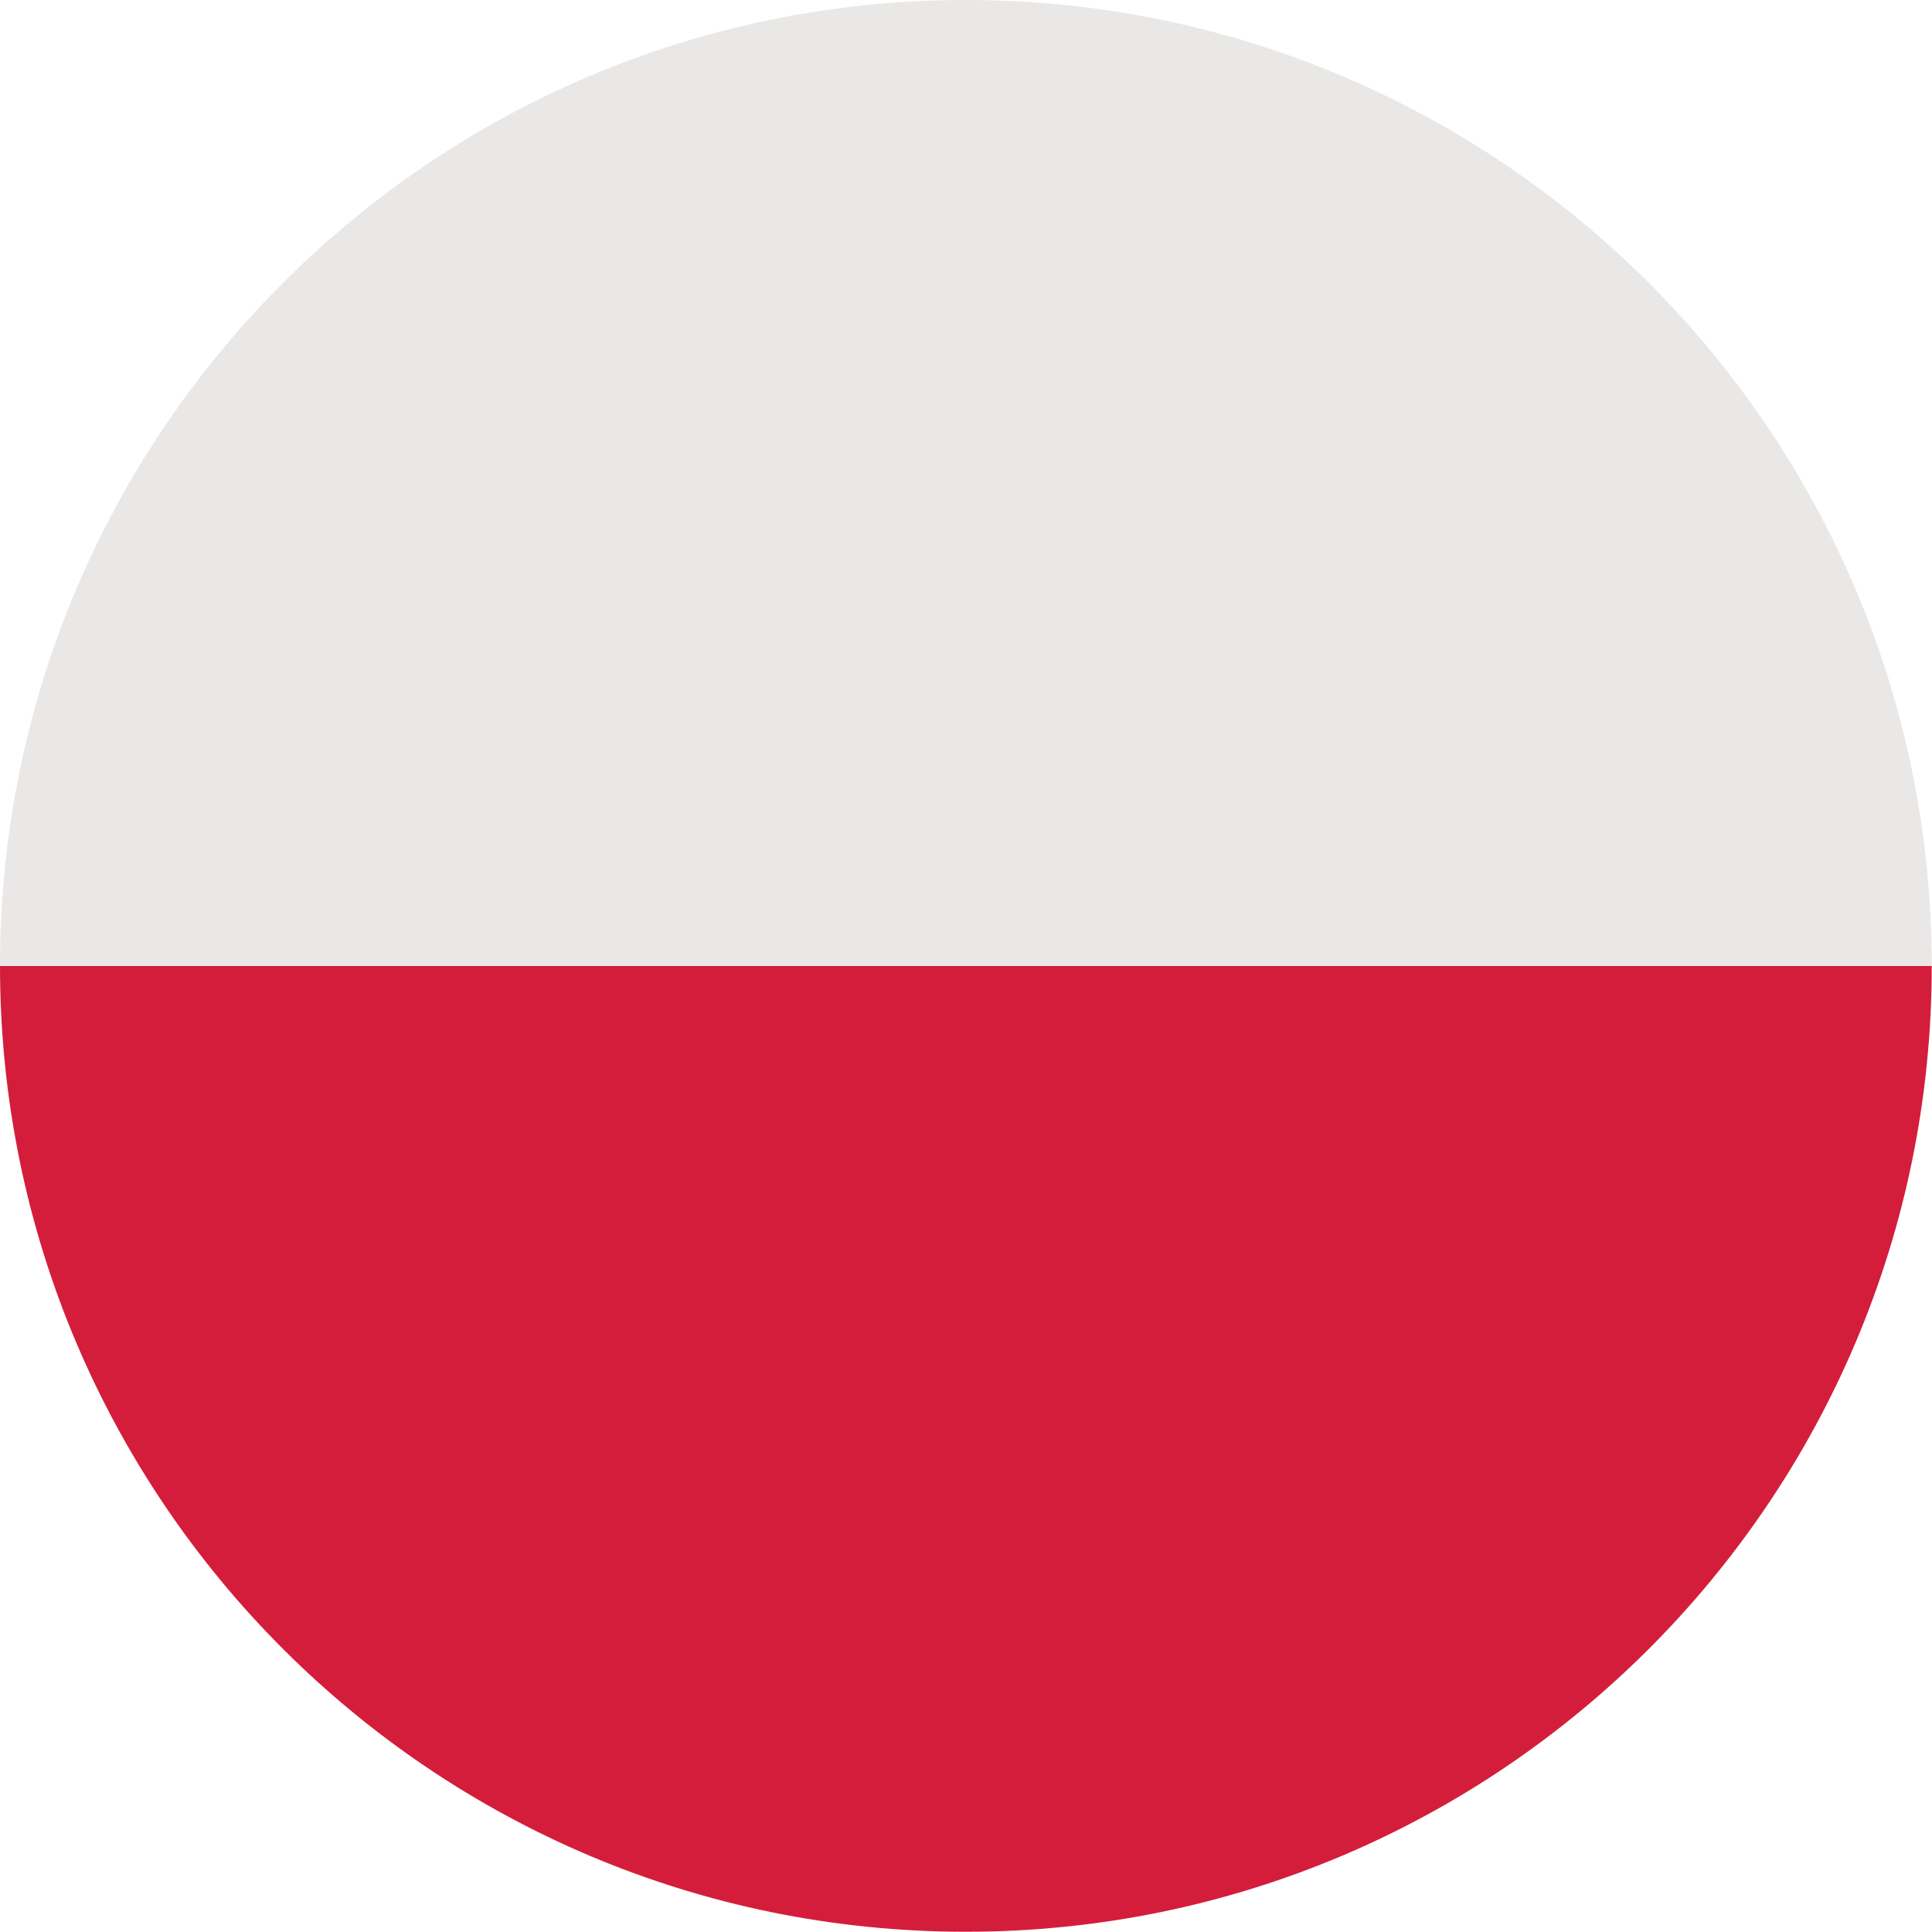
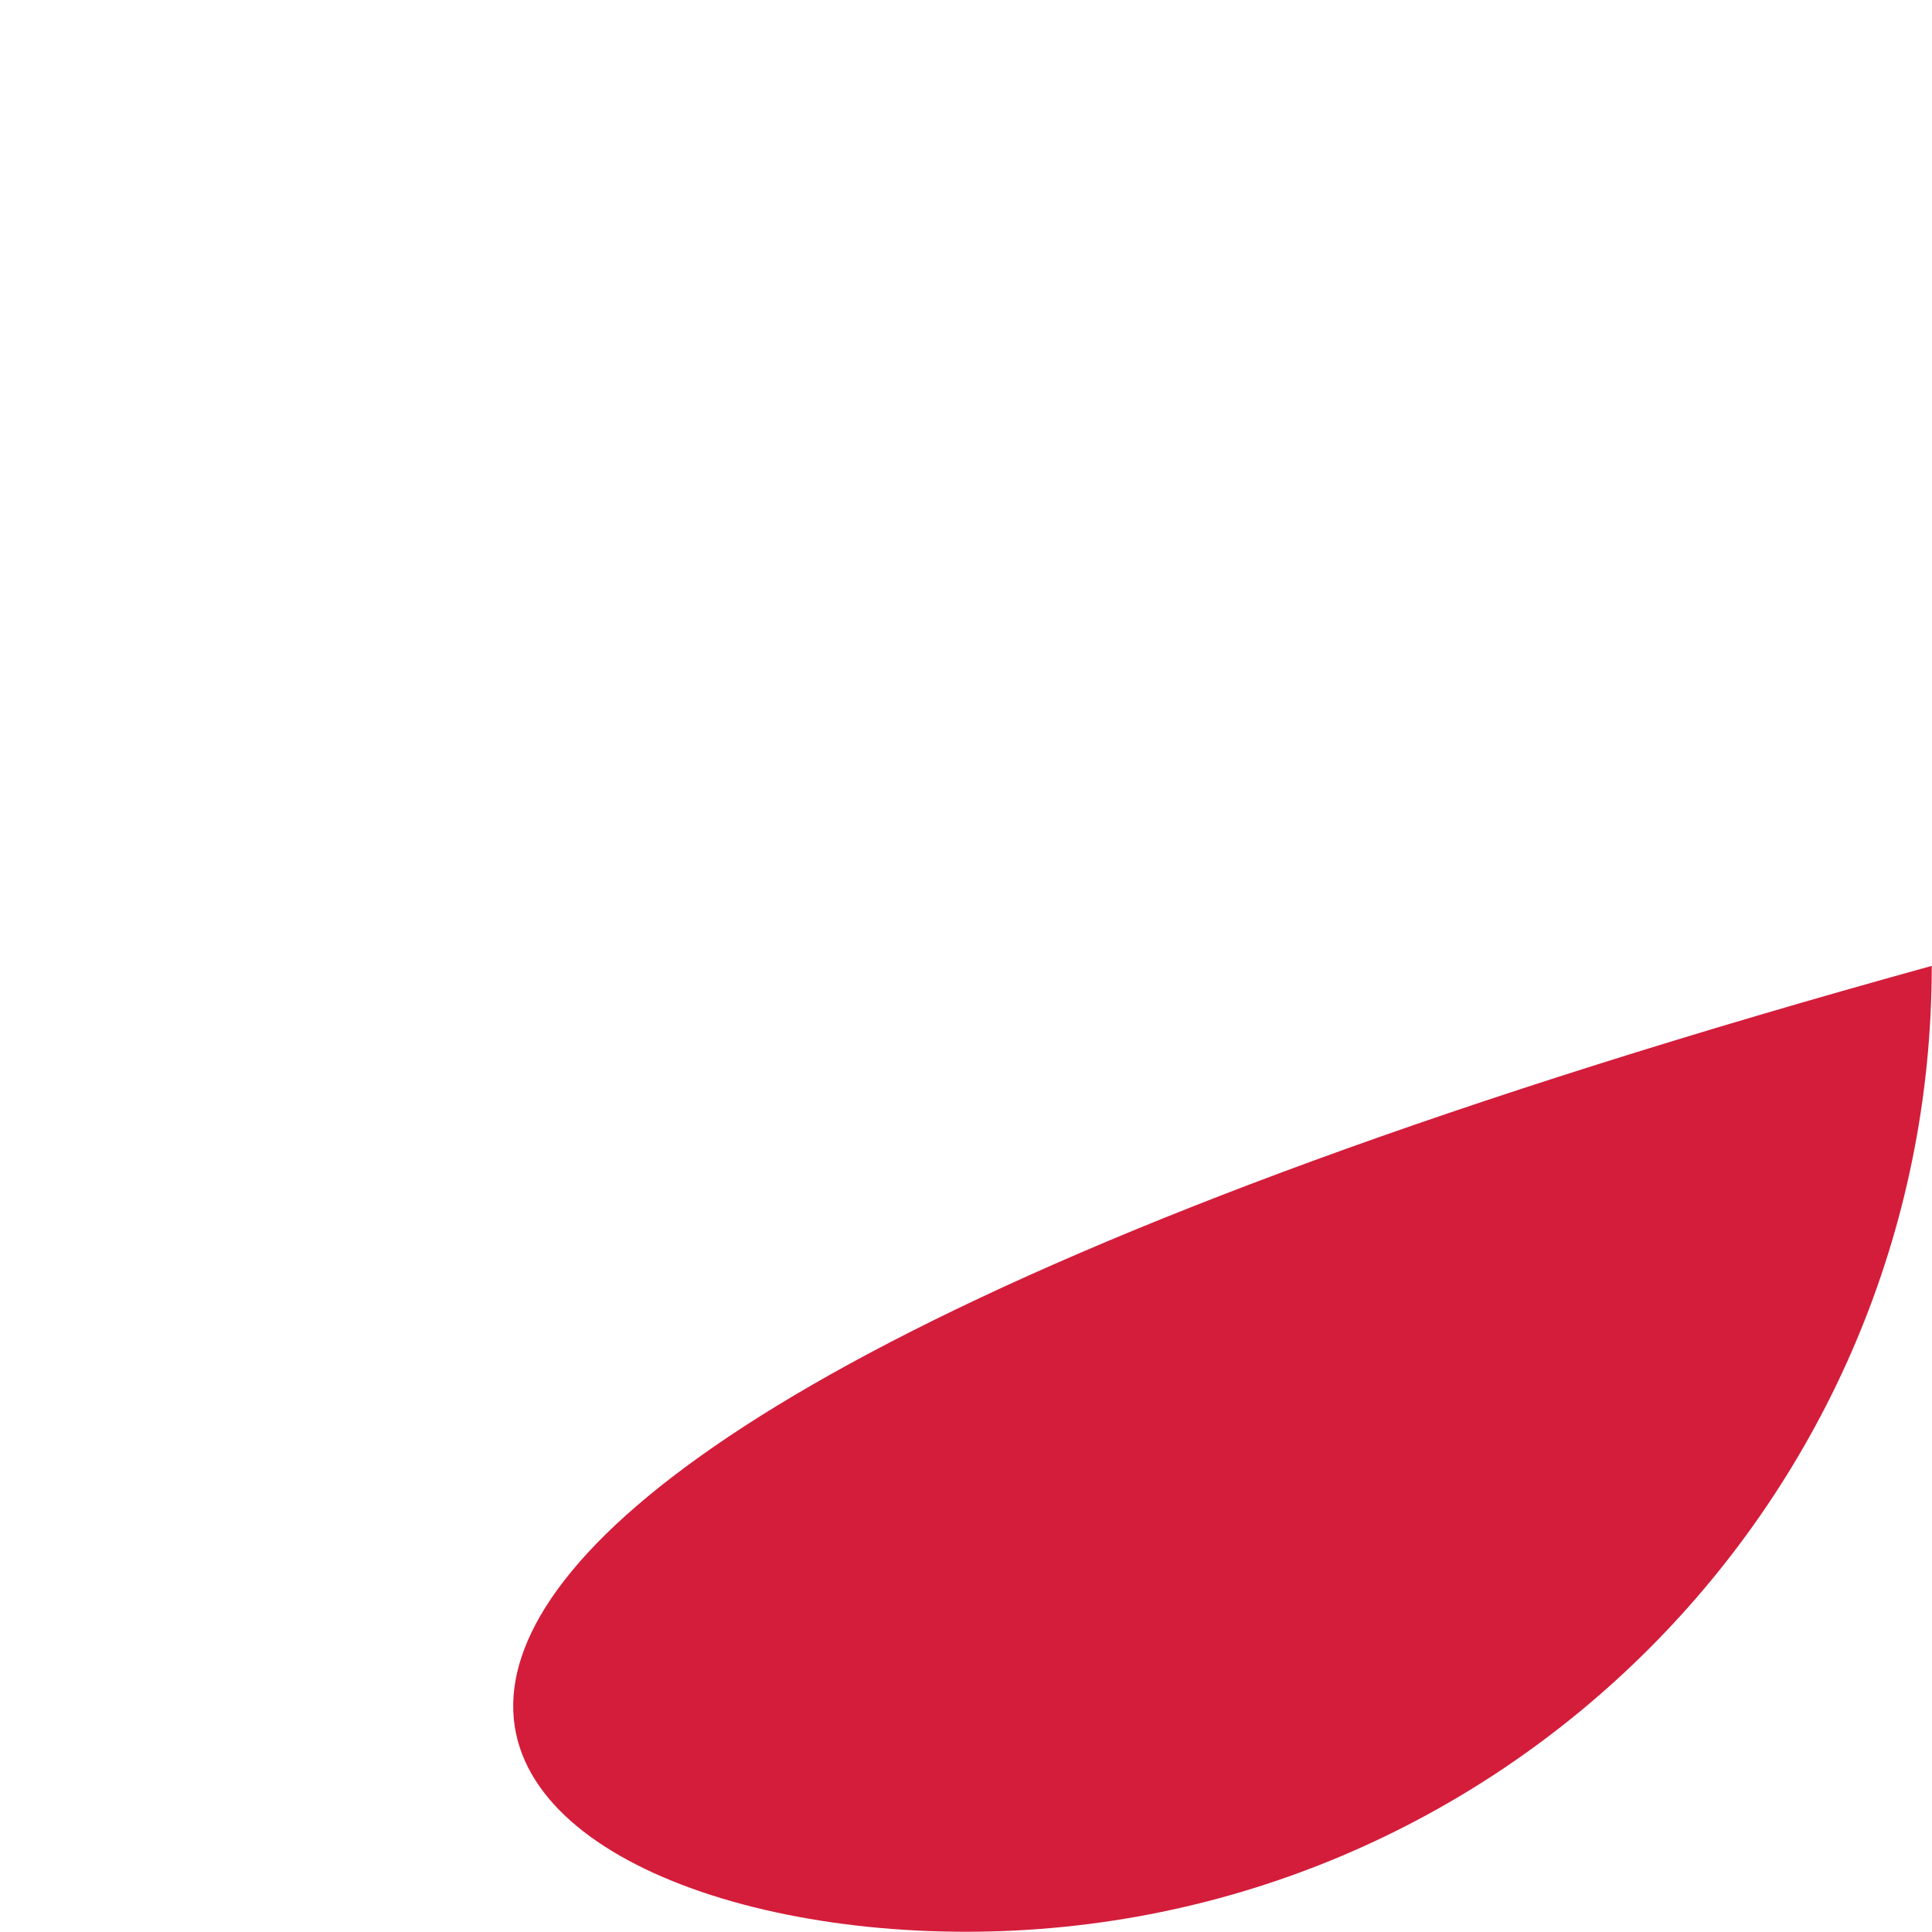
<svg xmlns="http://www.w3.org/2000/svg" width="16" height="16" viewBox="0 0 16 16" fill="none">
-   <path fill-rule="evenodd" clip-rule="evenodd" d="M7.999 15.998C12.417 15.998 15.998 12.417 15.998 7.999H0C0 12.417 3.582 15.998 7.999 15.998" fill="#D41D3B" />
-   <path fill-rule="evenodd" clip-rule="evenodd" d="M7.999 0C3.582 0 0 3.582 0 7.999H15.998C15.998 3.582 12.417 0 7.999 0" fill="#E9E8E7" />
+   <path fill-rule="evenodd" clip-rule="evenodd" d="M7.999 15.998C12.417 15.998 15.998 12.417 15.998 7.999C0 12.417 3.582 15.998 7.999 15.998" fill="#D41D3B" />
</svg>